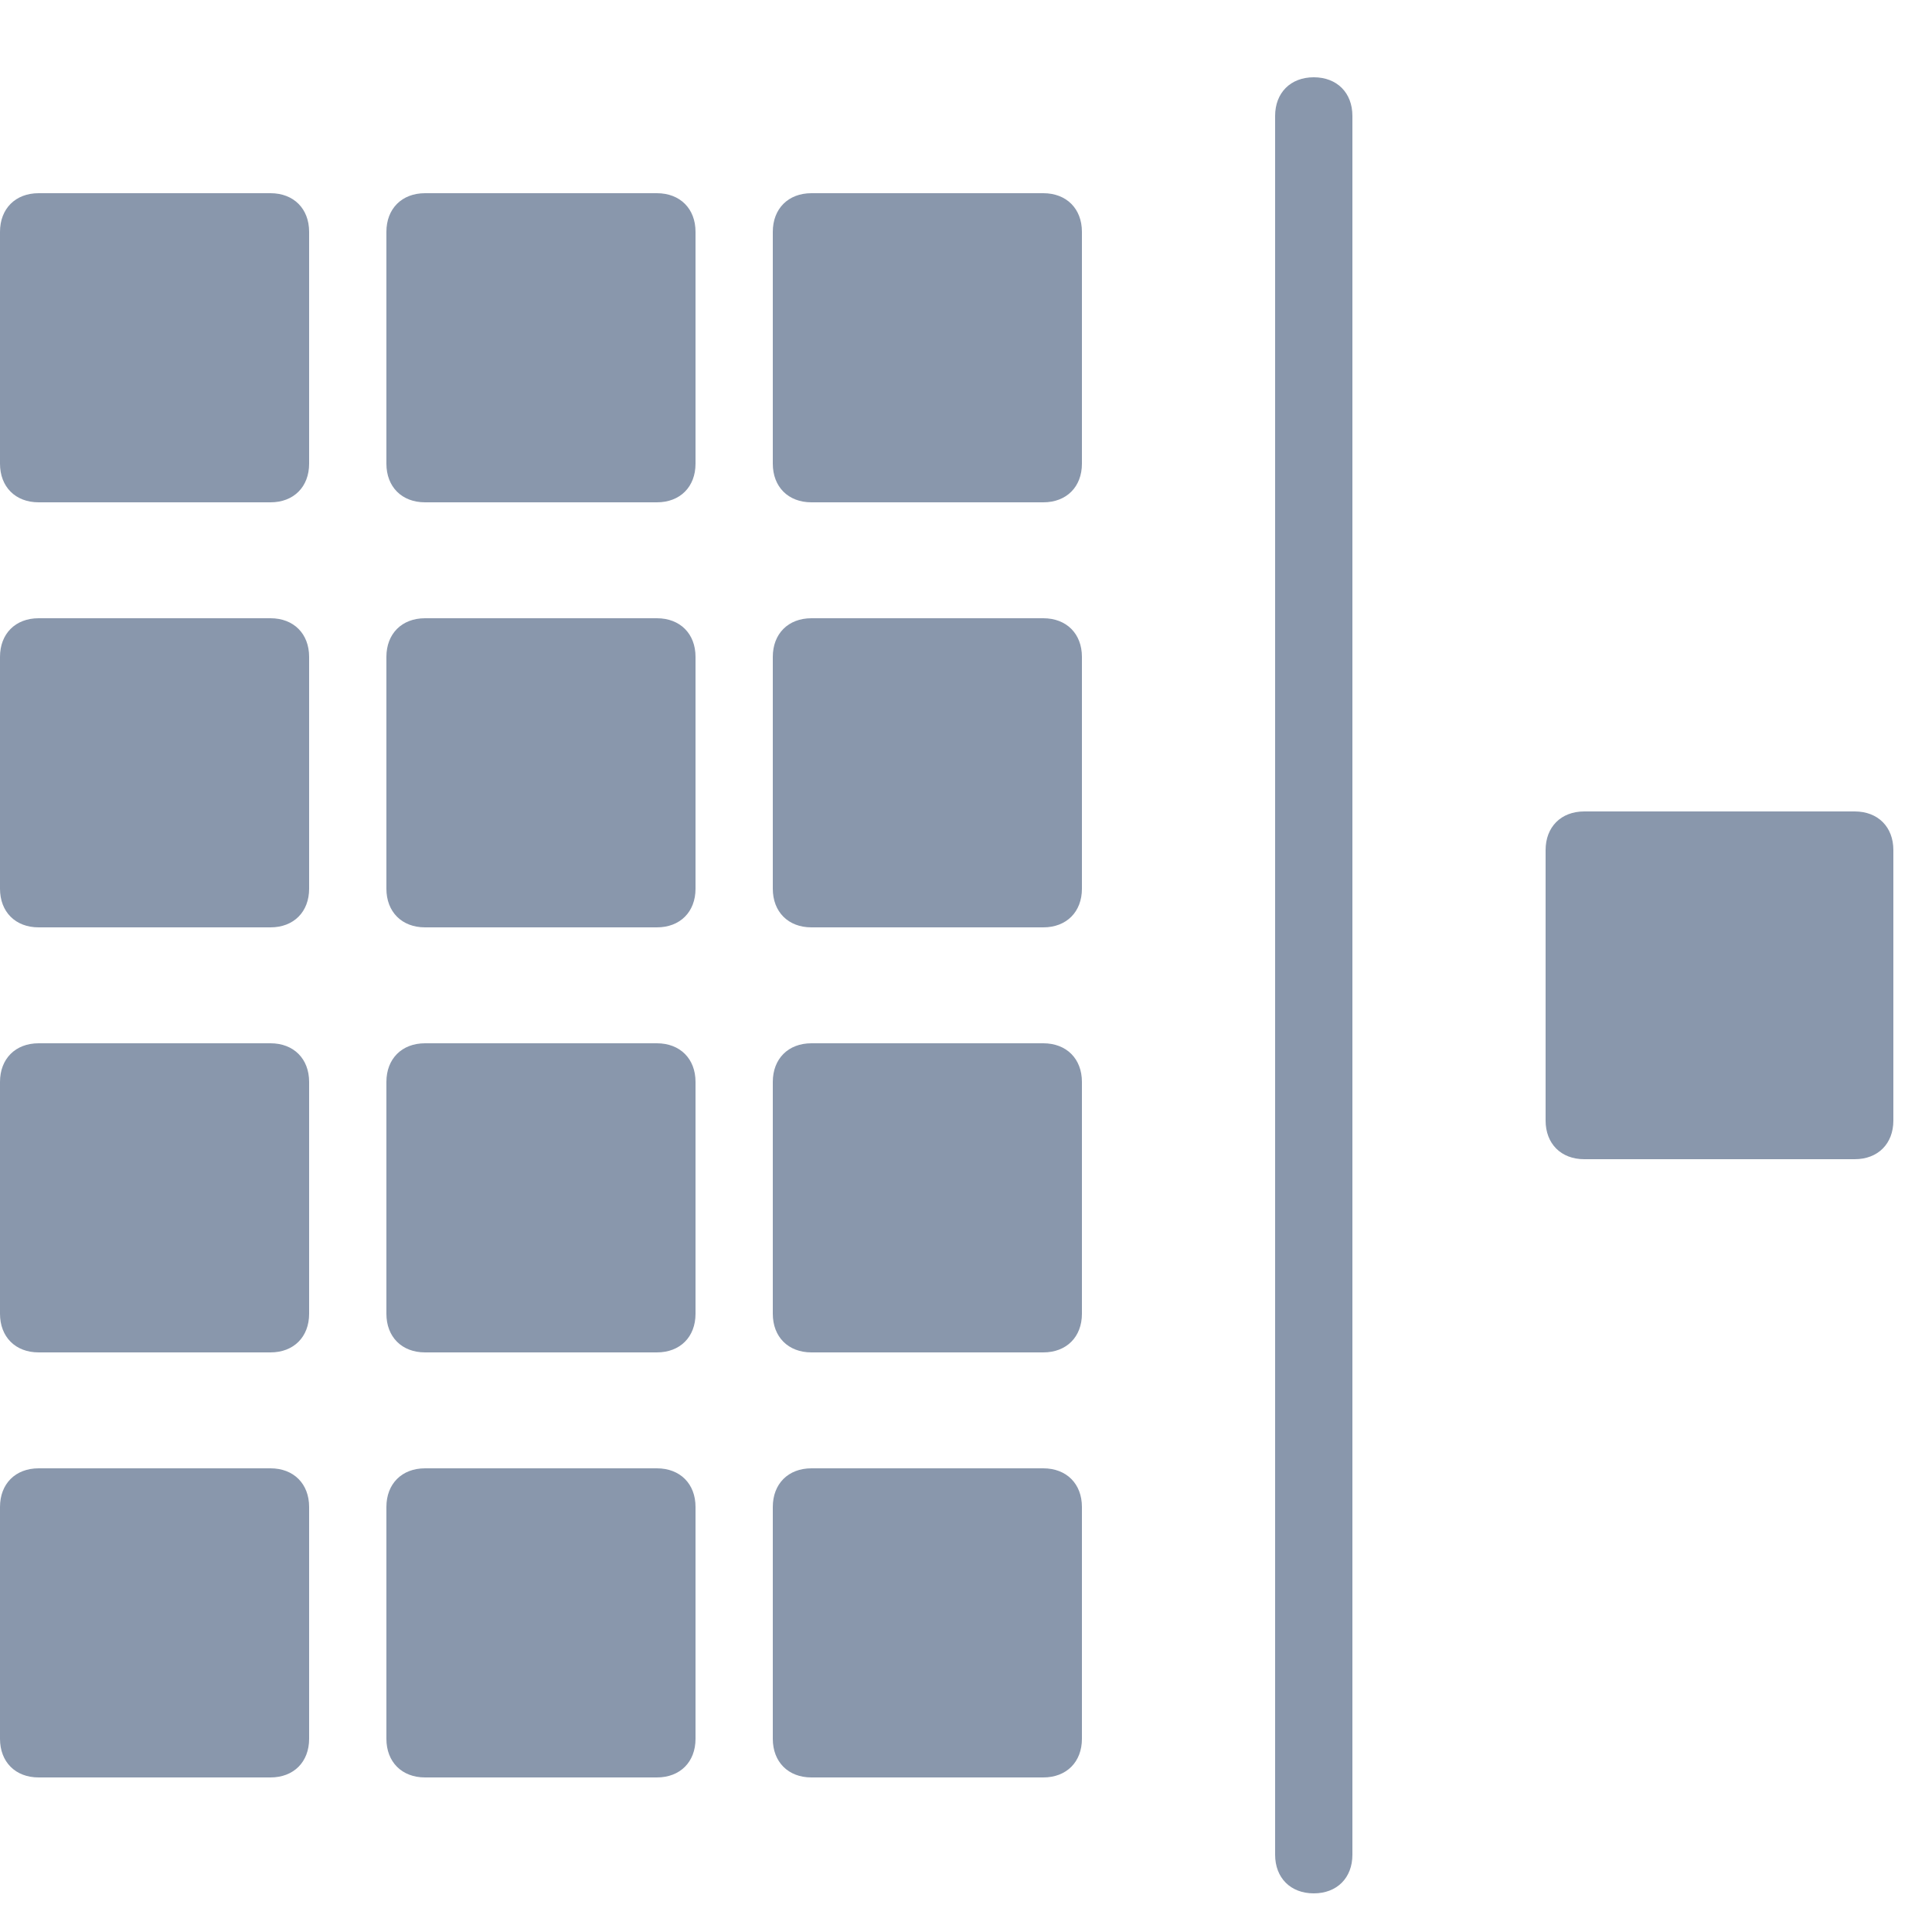
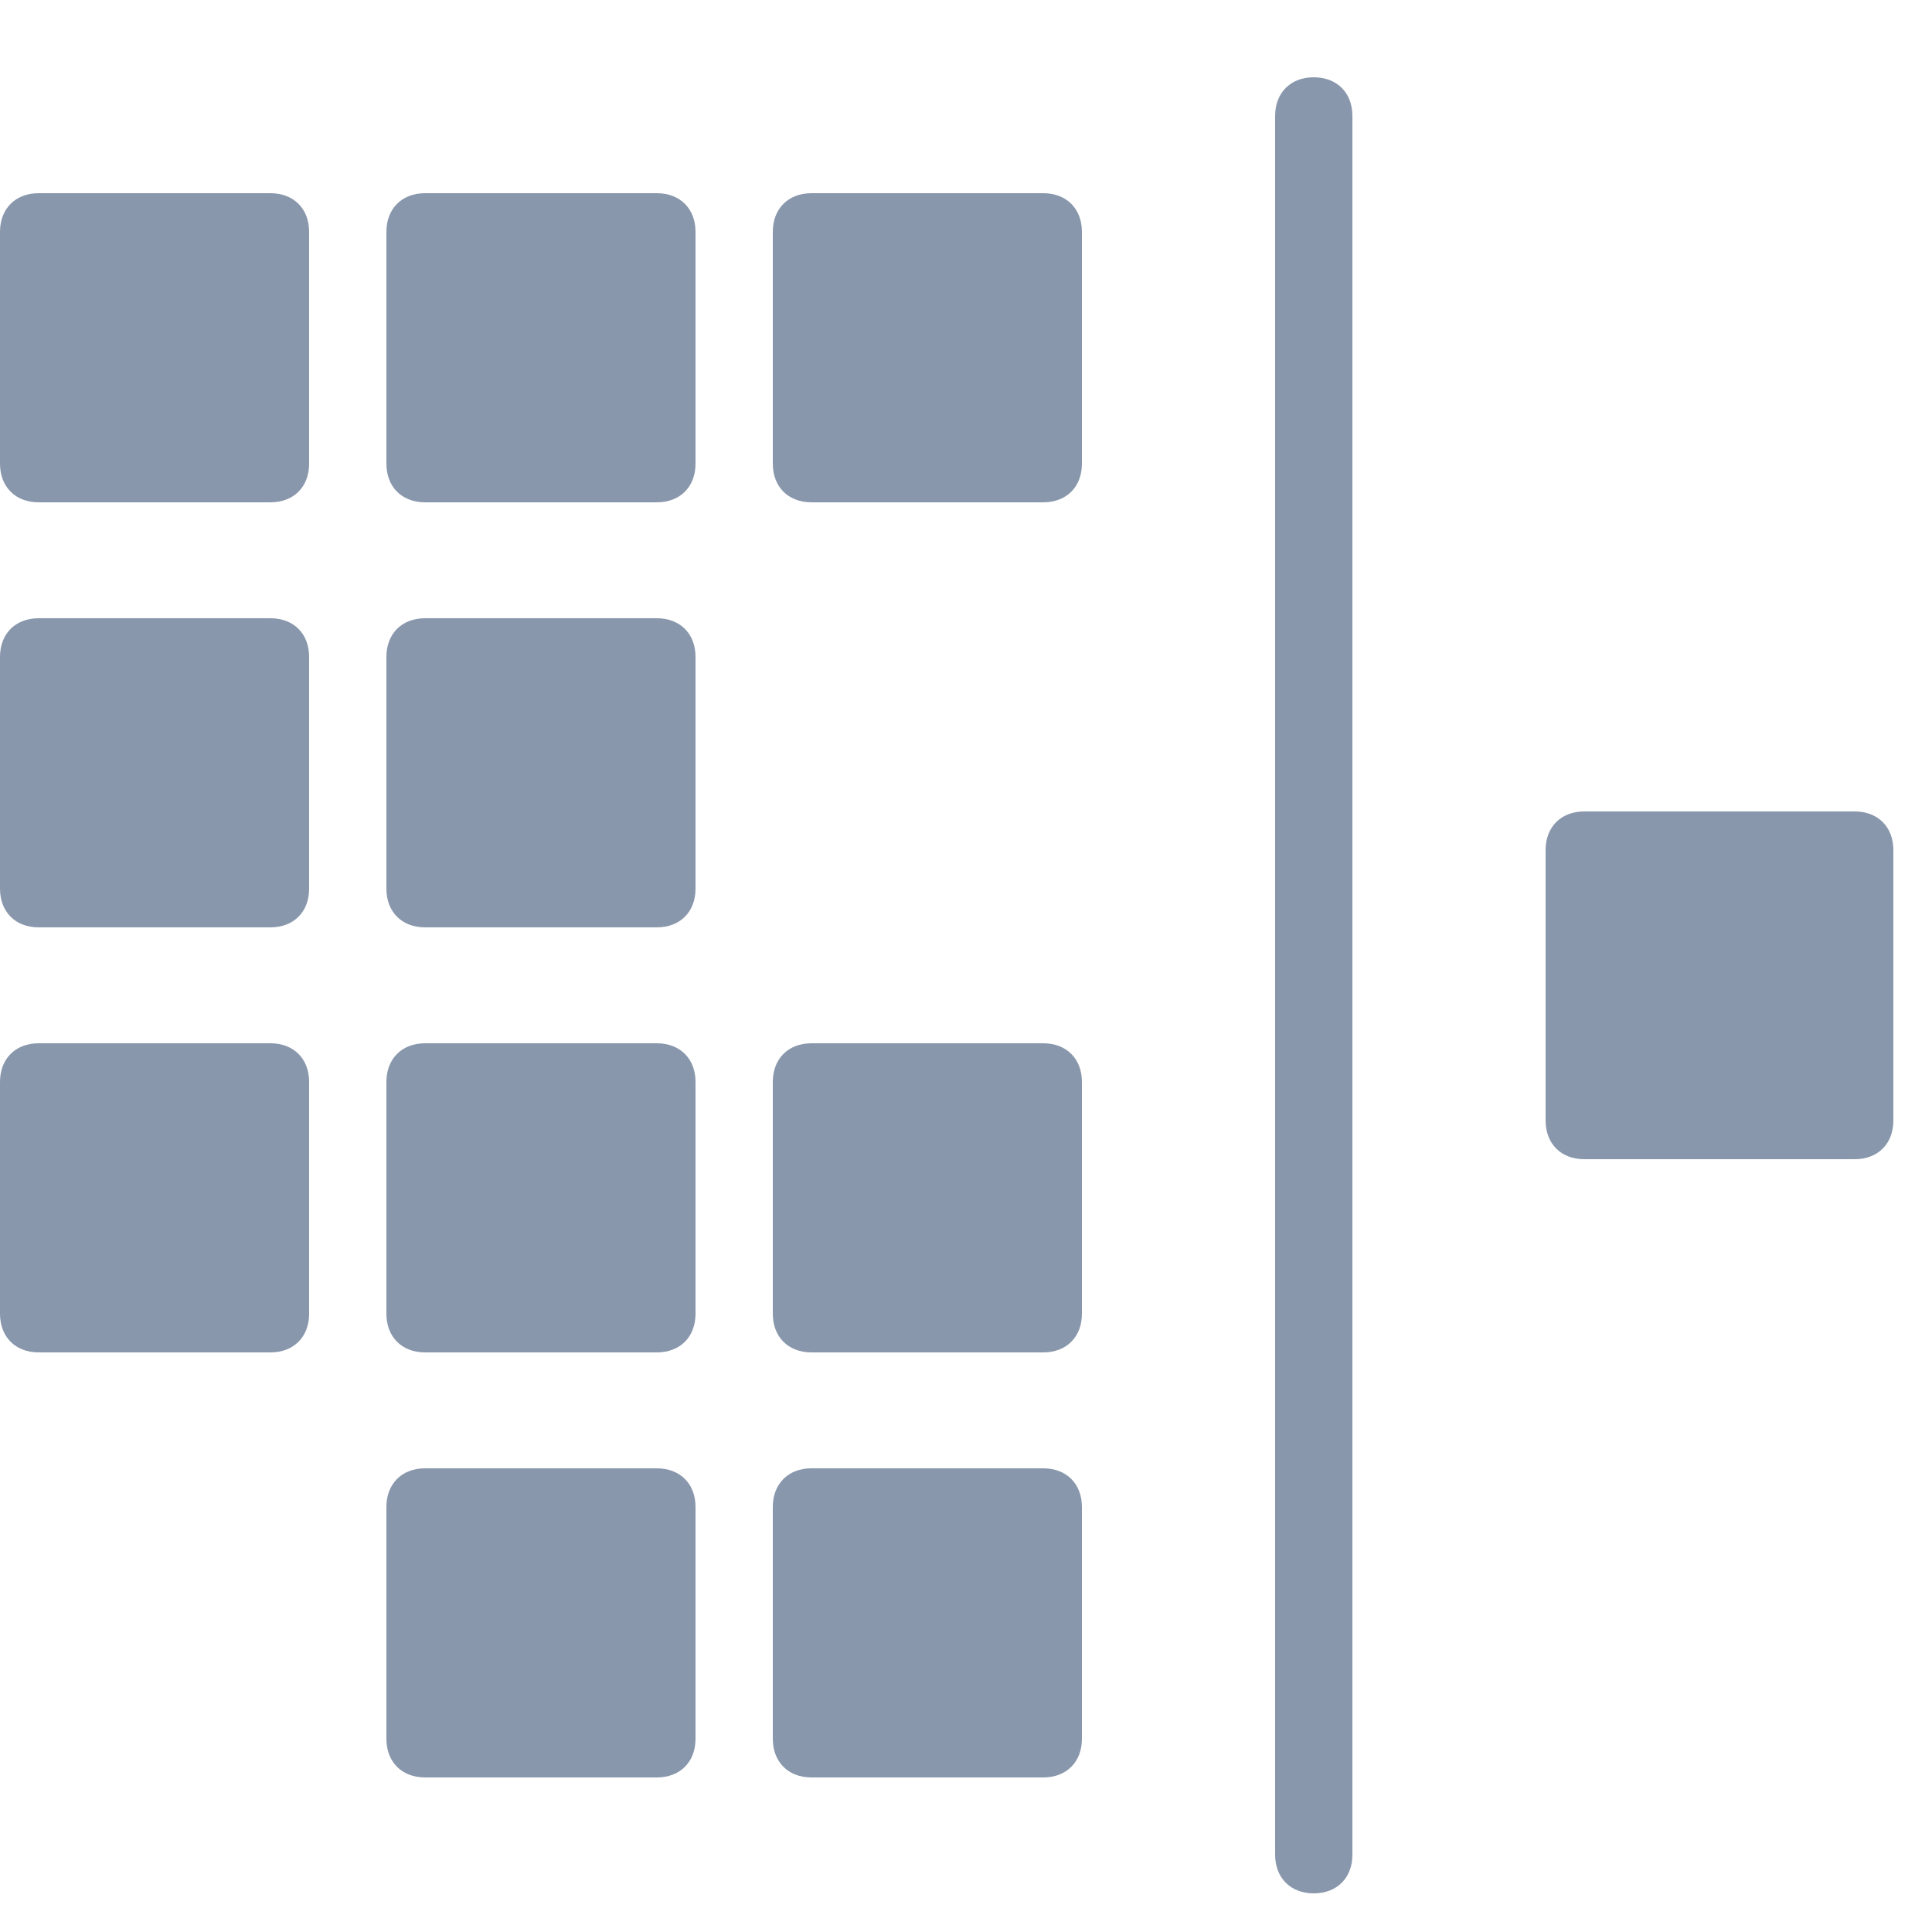
<svg xmlns="http://www.w3.org/2000/svg" version="1.2" baseProfile="tiny" id="Layer_1" x="0px" y="0px" width="50px" height="50px" viewBox="0 0 50 50" xml:space="preserve">
  <path fill="#8997AC" d="M40,22c0-0.6,0.4-1,1-1h7c0.6,0,1,0.4,1,1v7c0,0.6-0.4,1-1,1h-7c-0.6,0-1-0.4-1-1V22z" />
  <path fill="#8997AC" d="M1,5C0.4,5,0,5.4,0,6v6c0,0.6,0.4,1,1,1h6c0.6,0,1-0.4,1-1V6c0-0.6-0.4-1-1-1H1z" />
  <path fill="#8997AC" d="M11,5c-0.6,0-1,0.4-1,1v6c0,0.6,0.4,1,1,1h6c0.6,0,1-0.4,1-1V6c0-0.6-0.4-1-1-1H11z" />
  <path fill="#8997AC" d="M20,6c0-0.6,0.4-1,1-1h6c0.6,0,1,0.4,1,1v6c0,0.6-0.4,1-1,1h-6c-0.6,0-1-0.4-1-1V6z" />
  <path fill="#8997AC" d="M1,16c-0.6,0-1,0.4-1,1v6c0,0.6,0.4,1,1,1h6c0.6,0,1-0.4,1-1v-6c0-0.6-0.4-1-1-1H1z" />
  <path fill="#8997AC" d="M10,17c0-0.6,0.4-1,1-1h6c0.6,0,1,0.4,1,1v6c0,0.6-0.4,1-1,1h-6c-0.6,0-1-0.4-1-1V17z" />
-   <path fill="#8997AC" d="M21,16c-0.6,0-1,0.4-1,1v6c0,0.6,0.4,1,1,1h6c0.6,0,1-0.4,1-1v-6c0-0.6-0.4-1-1-1H21z" />
  <path fill="#8997AC" d="M0,28c0-0.6,0.4-1,1-1h6c0.6,0,1,0.4,1,1v6c0,0.6-0.4,1-1,1H1c-0.6,0-1-0.4-1-1V28z" />
  <path fill="#8997AC" d="M11,27c-0.6,0-1,0.4-1,1v6c0,0.6,0.4,1,1,1h6c0.6,0,1-0.4,1-1v-6c0-0.6-0.4-1-1-1H11z" />
  <path fill="#8997AC" d="M20,28c0-0.6,0.4-1,1-1h6c0.6,0,1,0.4,1,1v6c0,0.6-0.4,1-1,1h-6c-0.6,0-1-0.4-1-1V28z" />
-   <path fill="#8997AC" d="M1,38c-0.6,0-1,0.4-1,1v6c0,0.6,0.4,1,1,1h6c0.6,0,1-0.4,1-1v-6c0-0.6-0.4-1-1-1H1z" />
  <path fill="#8997AC" d="M10,39c0-0.6,0.4-1,1-1h6c0.6,0,1,0.4,1,1v6c0,0.6-0.4,1-1,1h-6c-0.6,0-1-0.4-1-1V39z" />
  <path fill="#8997AC" d="M21,38c-0.6,0-1,0.4-1,1v6c0,0.6,0.4,1,1,1h6c0.6,0,1-0.4,1-1v-6c0-0.6-0.4-1-1-1H21z" />
  <path fill-rule="evenodd" fill="#8997AC" d="M34,2c0.6,0,1,0.4,1,1v45c0,0.6-0.4,1-1,1s-1-0.4-1-1V3C33,2.4,33.4,2,34,2z" />
</svg>